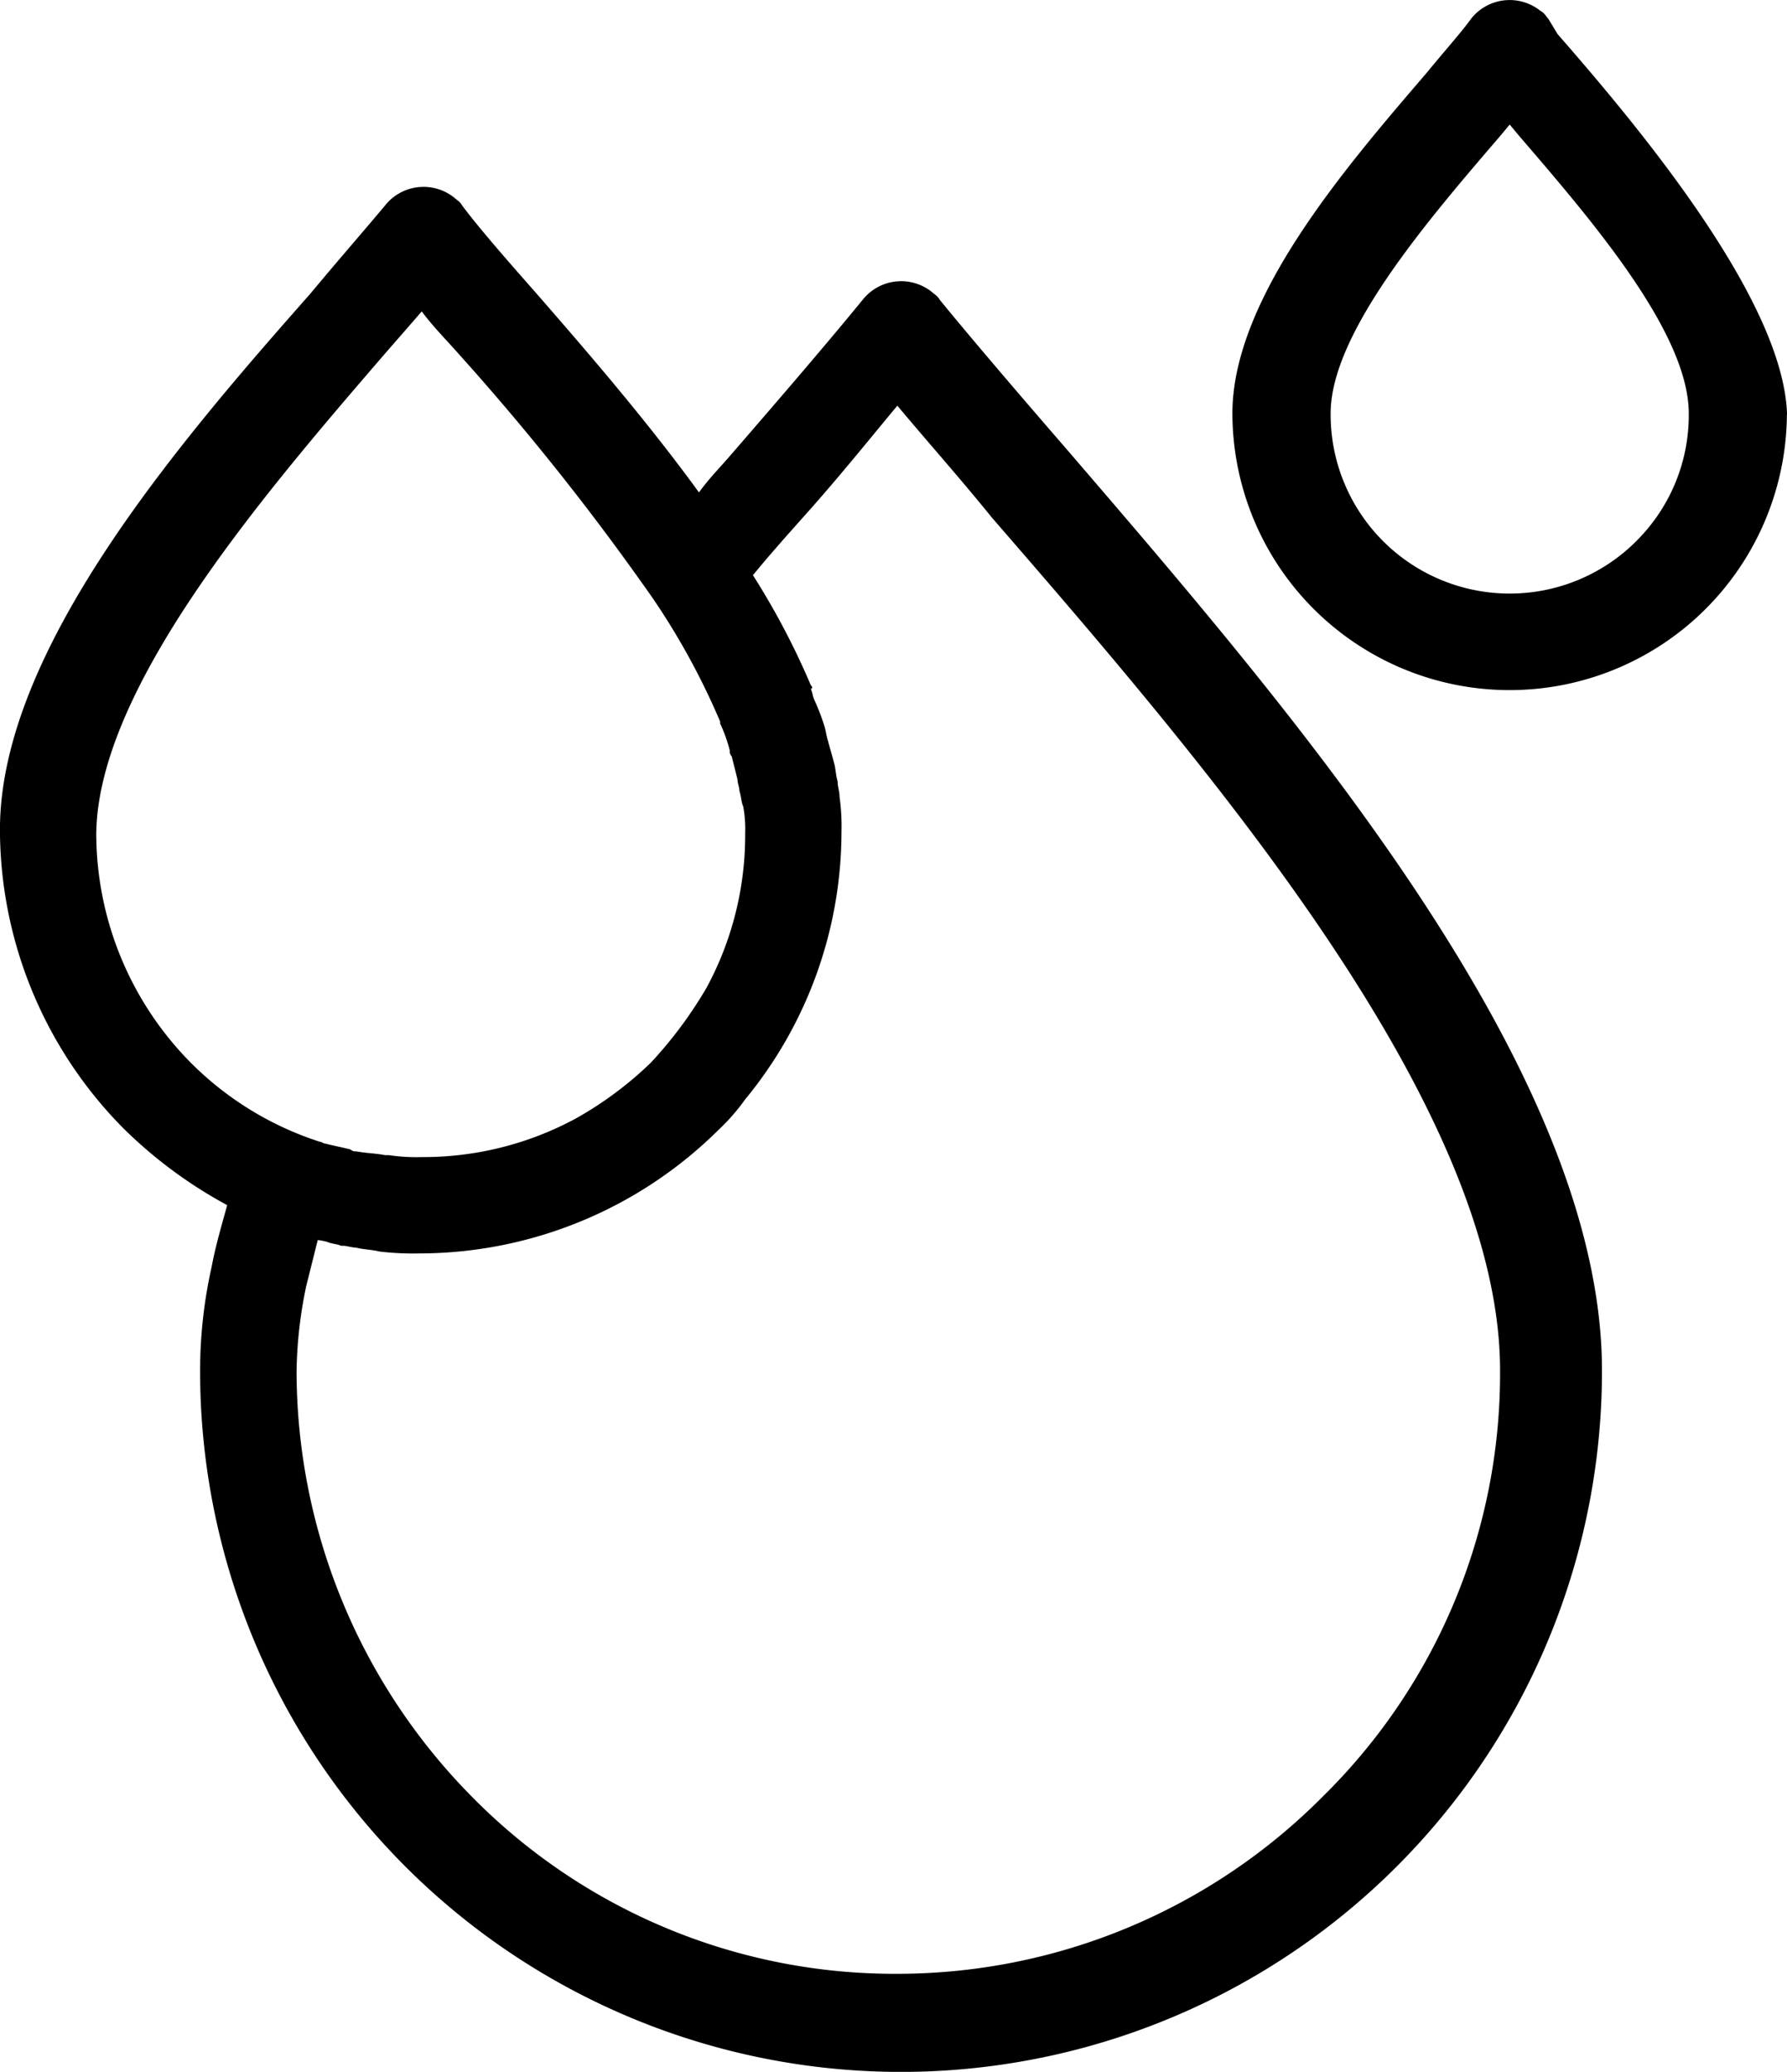
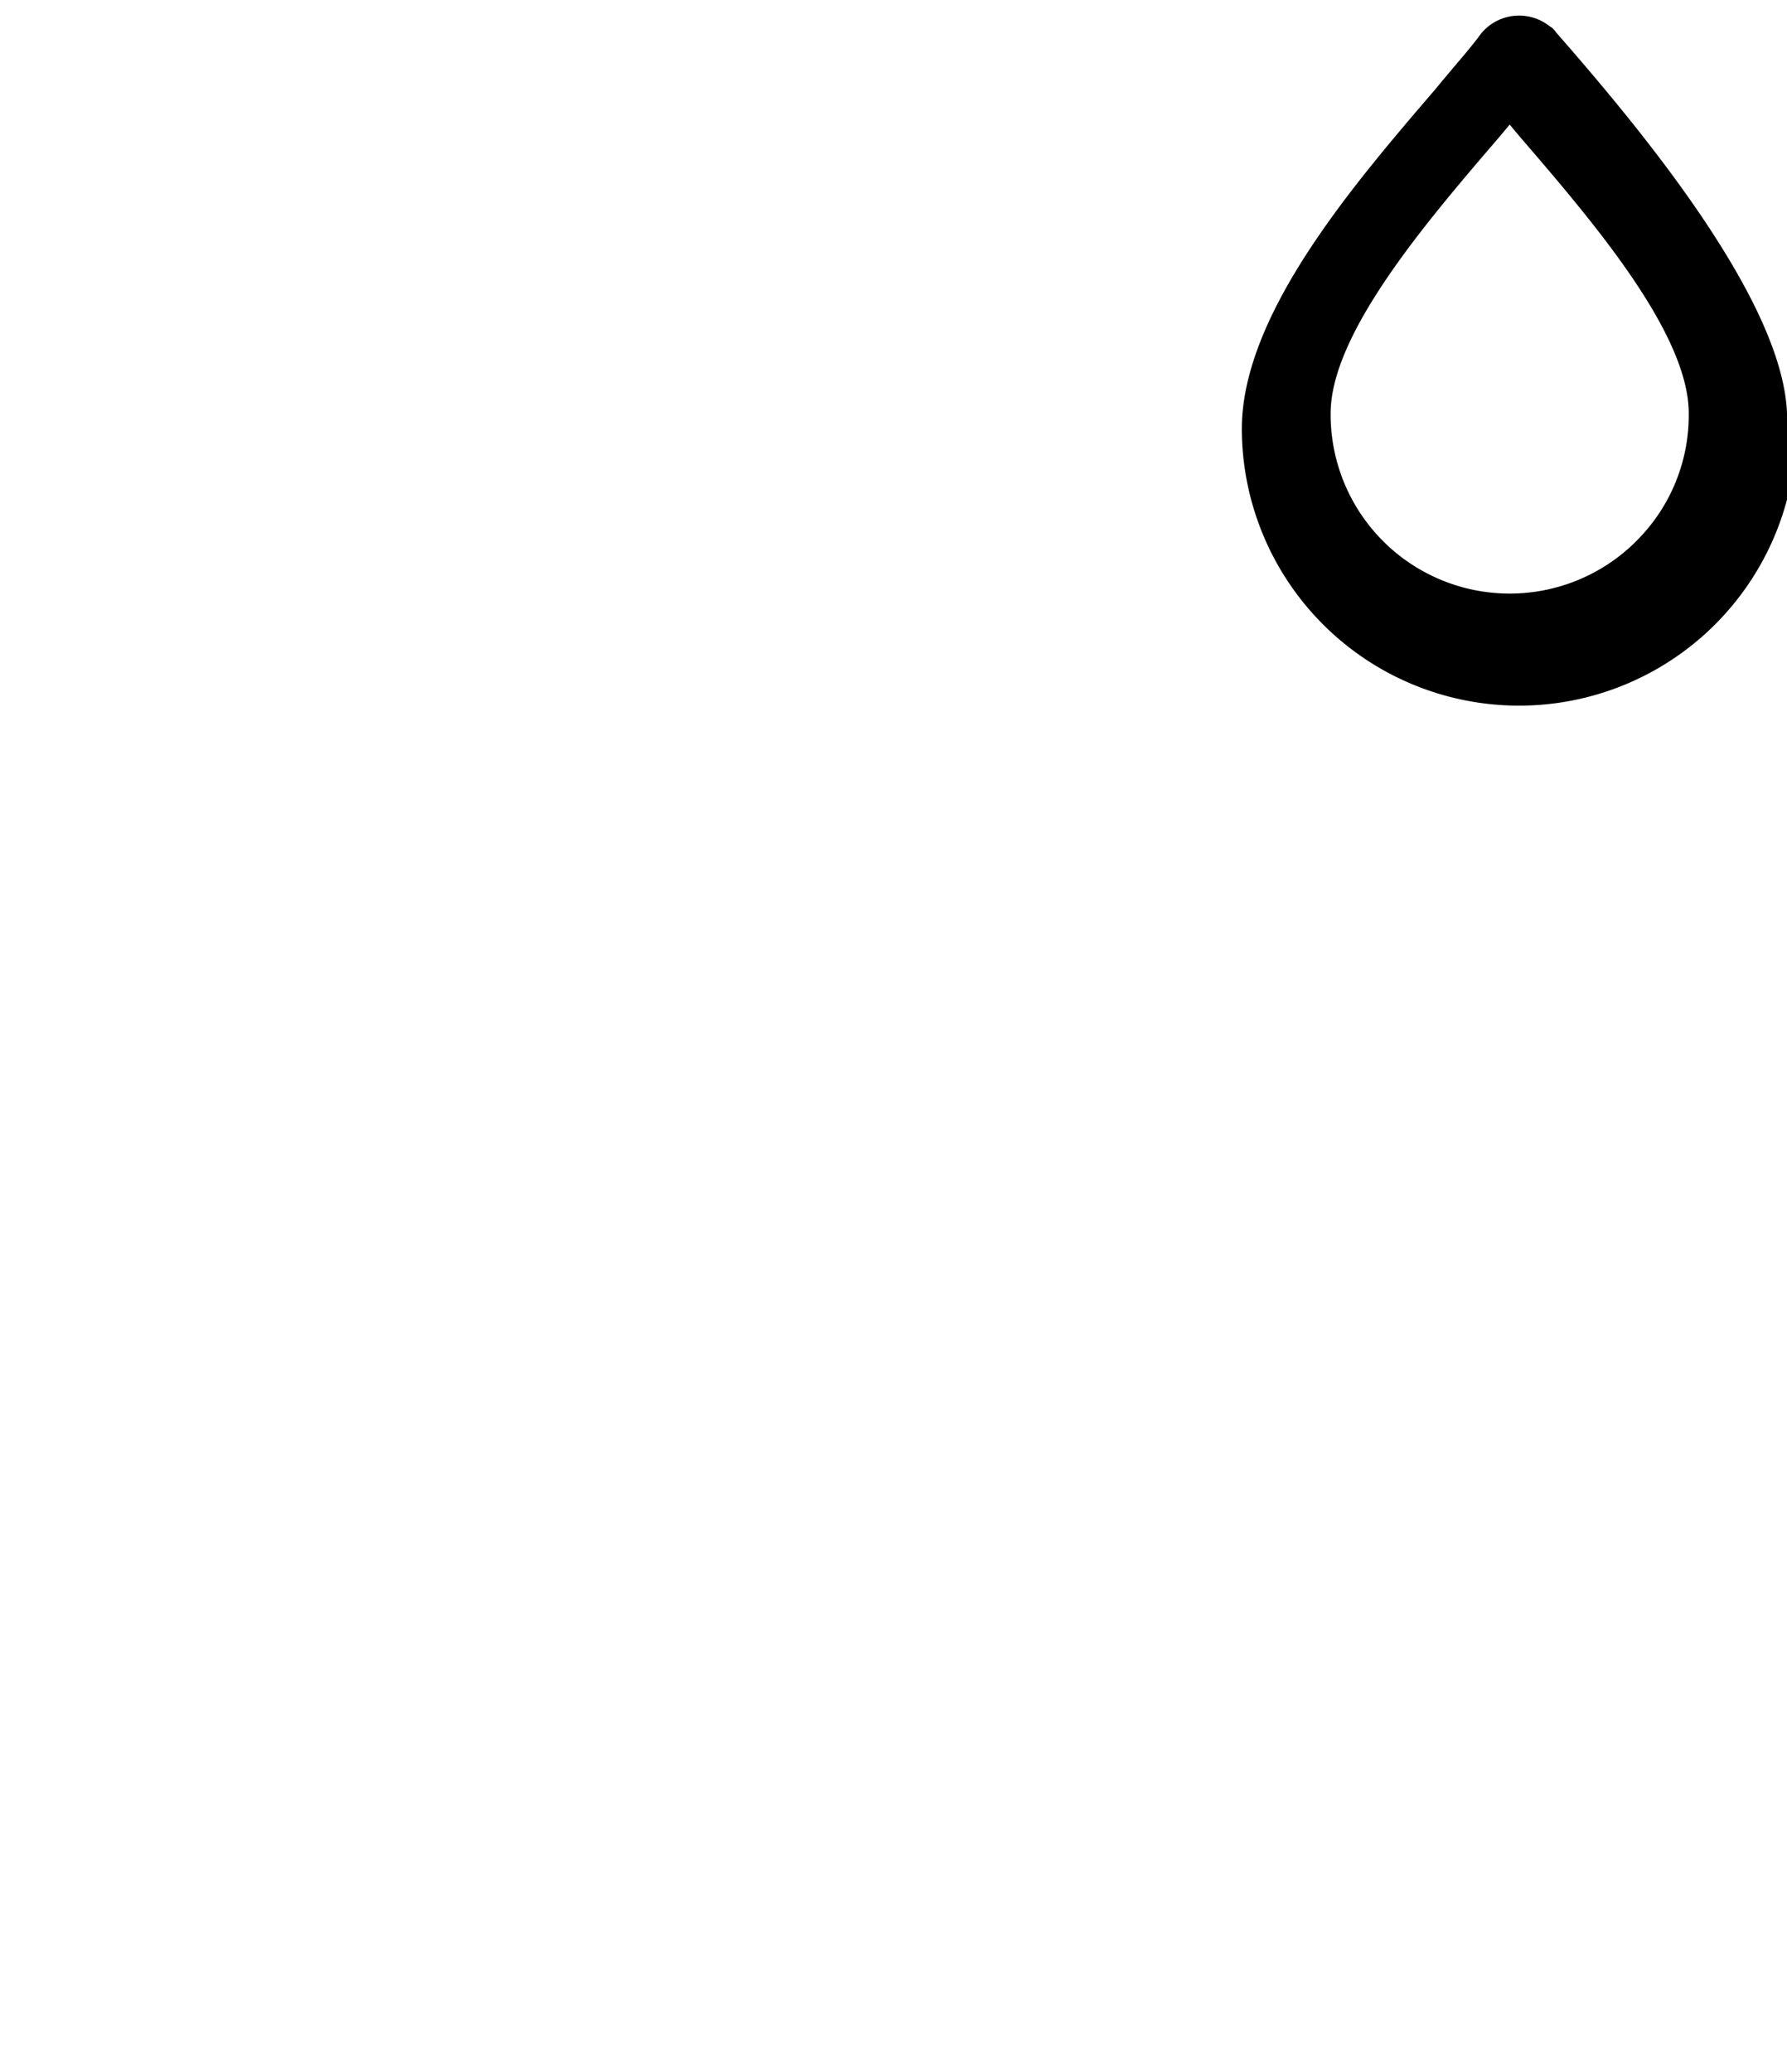
<svg xmlns="http://www.w3.org/2000/svg" width="34.509" height="40" viewBox="0 0 34.509 40">
  <g id="water-drop" transform="translate(-29.534 0)">
    <g id="Group_45" data-name="Group 45" transform="translate(29.534 3.607)">
      <g id="Group_44" data-name="Group 44" transform="translate(0)">
-         <path id="Path_2222" data-name="Path 2222" d="M50.21,43.956c-.967-1.116-1.859-2.157-2.529-2.975-.037-.074-.112-.112-.149-.149a.949.949,0,0,0-1.339.149c-.669.818-1.562,1.859-2.529,2.975-.223.26-.446.483-.632.744-1-1.376-2.157-2.715-3.161-3.867-.558-.632-1.078-1.227-1.413-1.673-.037-.074-.112-.112-.149-.149a.949.949,0,0,0-1.339.149c-.372.446-.892,1.041-1.45,1.711-2.529,2.863-5.987,6.879-5.987,10.338a8.215,8.215,0,0,0,2.38,5.764,8.793,8.793,0,0,0,2.008,1.487c-.112.409-.223.781-.3,1.19a9.232,9.232,0,0,0-.223,2.008,13.536,13.536,0,0,0,27.072,0C60.473,55.856,54.523,48.977,50.21,43.956ZM33.215,55.707a6.3,6.3,0,0,1-1.822-4.425c.037-2.826,3.235-6.545,5.541-9.222.26-.3.521-.595.744-.855.223.3.483.558.744.855a49.062,49.062,0,0,1,3.719,4.685,13.8,13.8,0,0,1,1.3,2.38v.037a2.914,2.914,0,0,1,.186.521.137.137,0,0,0,.037.112l.112.446c0,.074.037.149.037.223.037.112.037.223.074.3a2.455,2.455,0,0,1,.037.521,6.192,6.192,0,0,1-.744,2.975,8.156,8.156,0,0,1-1.078,1.45,7,7,0,0,1-1.45,1.078,6.192,6.192,0,0,1-2.975.744,3.608,3.608,0,0,1-.632-.037h-.074c-.186-.037-.372-.037-.558-.074a.137.137,0,0,1-.112-.037c-.149-.037-.335-.074-.483-.112-.037,0-.074-.037-.112-.037A6.2,6.2,0,0,1,33.215,55.707ZM55.081,69.875A11.581,11.581,0,0,1,46.863,73.3a11.452,11.452,0,0,1-8.218-3.421,11.705,11.705,0,0,1-3.384-8.218,8.491,8.491,0,0,1,.186-1.636l.223-.892a1.61,1.61,0,0,1,.186.037c.074.037.186.037.26.074h.037c.074,0,.186.037.26.037.149.037.3.037.446.074a5.491,5.491,0,0,0,.781.037,8.215,8.215,0,0,0,5.764-2.38,3.981,3.981,0,0,0,.521-.595,8.134,8.134,0,0,0,1.859-5.169,4.042,4.042,0,0,0-.037-.669c0-.112-.037-.186-.037-.3-.037-.112-.037-.26-.074-.372-.037-.149-.074-.26-.112-.409-.037-.112-.037-.186-.074-.3a4.172,4.172,0,0,0-.186-.483c-.037-.074-.037-.149-.074-.223.037,0,.037-.037,0-.074a14.547,14.547,0,0,0-1.116-2.12c.335-.409.669-.781.967-1.116.669-.744,1.264-1.487,1.822-2.157.558.669,1.19,1.376,1.822,2.157,4.128,4.76,9.817,11.342,9.817,16.473A11.452,11.452,0,0,1,55.081,69.875Z" transform="translate(-29.534 -38.8)" />
-       </g>
+         </g>
    </g>
    <g id="Group_47" data-name="Group 47" transform="translate(53.333 0)">
      <g id="Group_46" data-name="Group 46" transform="translate(0 0)">
-         <path id="Path_2223" data-name="Path 2223" d="M296.244,7.983l0-.007C296.158,5.79,293.425,2.5,291.815.66l-.182-.3c-.037-.037-.074-.112-.149-.149a.949.949,0,0,0-1.339.149c-.186.26-.521.632-.855,1.041-1.562,1.822-3.756,4.351-3.756,6.582a5.354,5.354,0,0,0,10.707.089l0,0c0-.012,0-.024,0-.036S296.244,8,296.244,7.983Zm-2.9,2.454a3.458,3.458,0,0,1-5.913-2.454c0-1.562,1.9-3.756,3.272-5.355l.186-.223.186.223c1.376,1.6,3.272,3.793,3.272,5.355A3.425,3.425,0,0,1,293.343,10.437Z" transform="translate(-285.534 0)" />
+         <path id="Path_2223" data-name="Path 2223" d="M296.244,7.983l0-.007C296.158,5.79,293.425,2.5,291.815.66c-.037-.037-.074-.112-.149-.149a.949.949,0,0,0-1.339.149c-.186.26-.521.632-.855,1.041-1.562,1.822-3.756,4.351-3.756,6.582a5.354,5.354,0,0,0,10.707.089l0,0c0-.012,0-.024,0-.036S296.244,8,296.244,7.983Zm-2.9,2.454a3.458,3.458,0,0,1-5.913-2.454c0-1.562,1.9-3.756,3.272-5.355l.186-.223.186.223c1.376,1.6,3.272,3.793,3.272,5.355A3.425,3.425,0,0,1,293.343,10.437Z" transform="translate(-285.534 0)" />
      </g>
    </g>
  </g>
</svg>